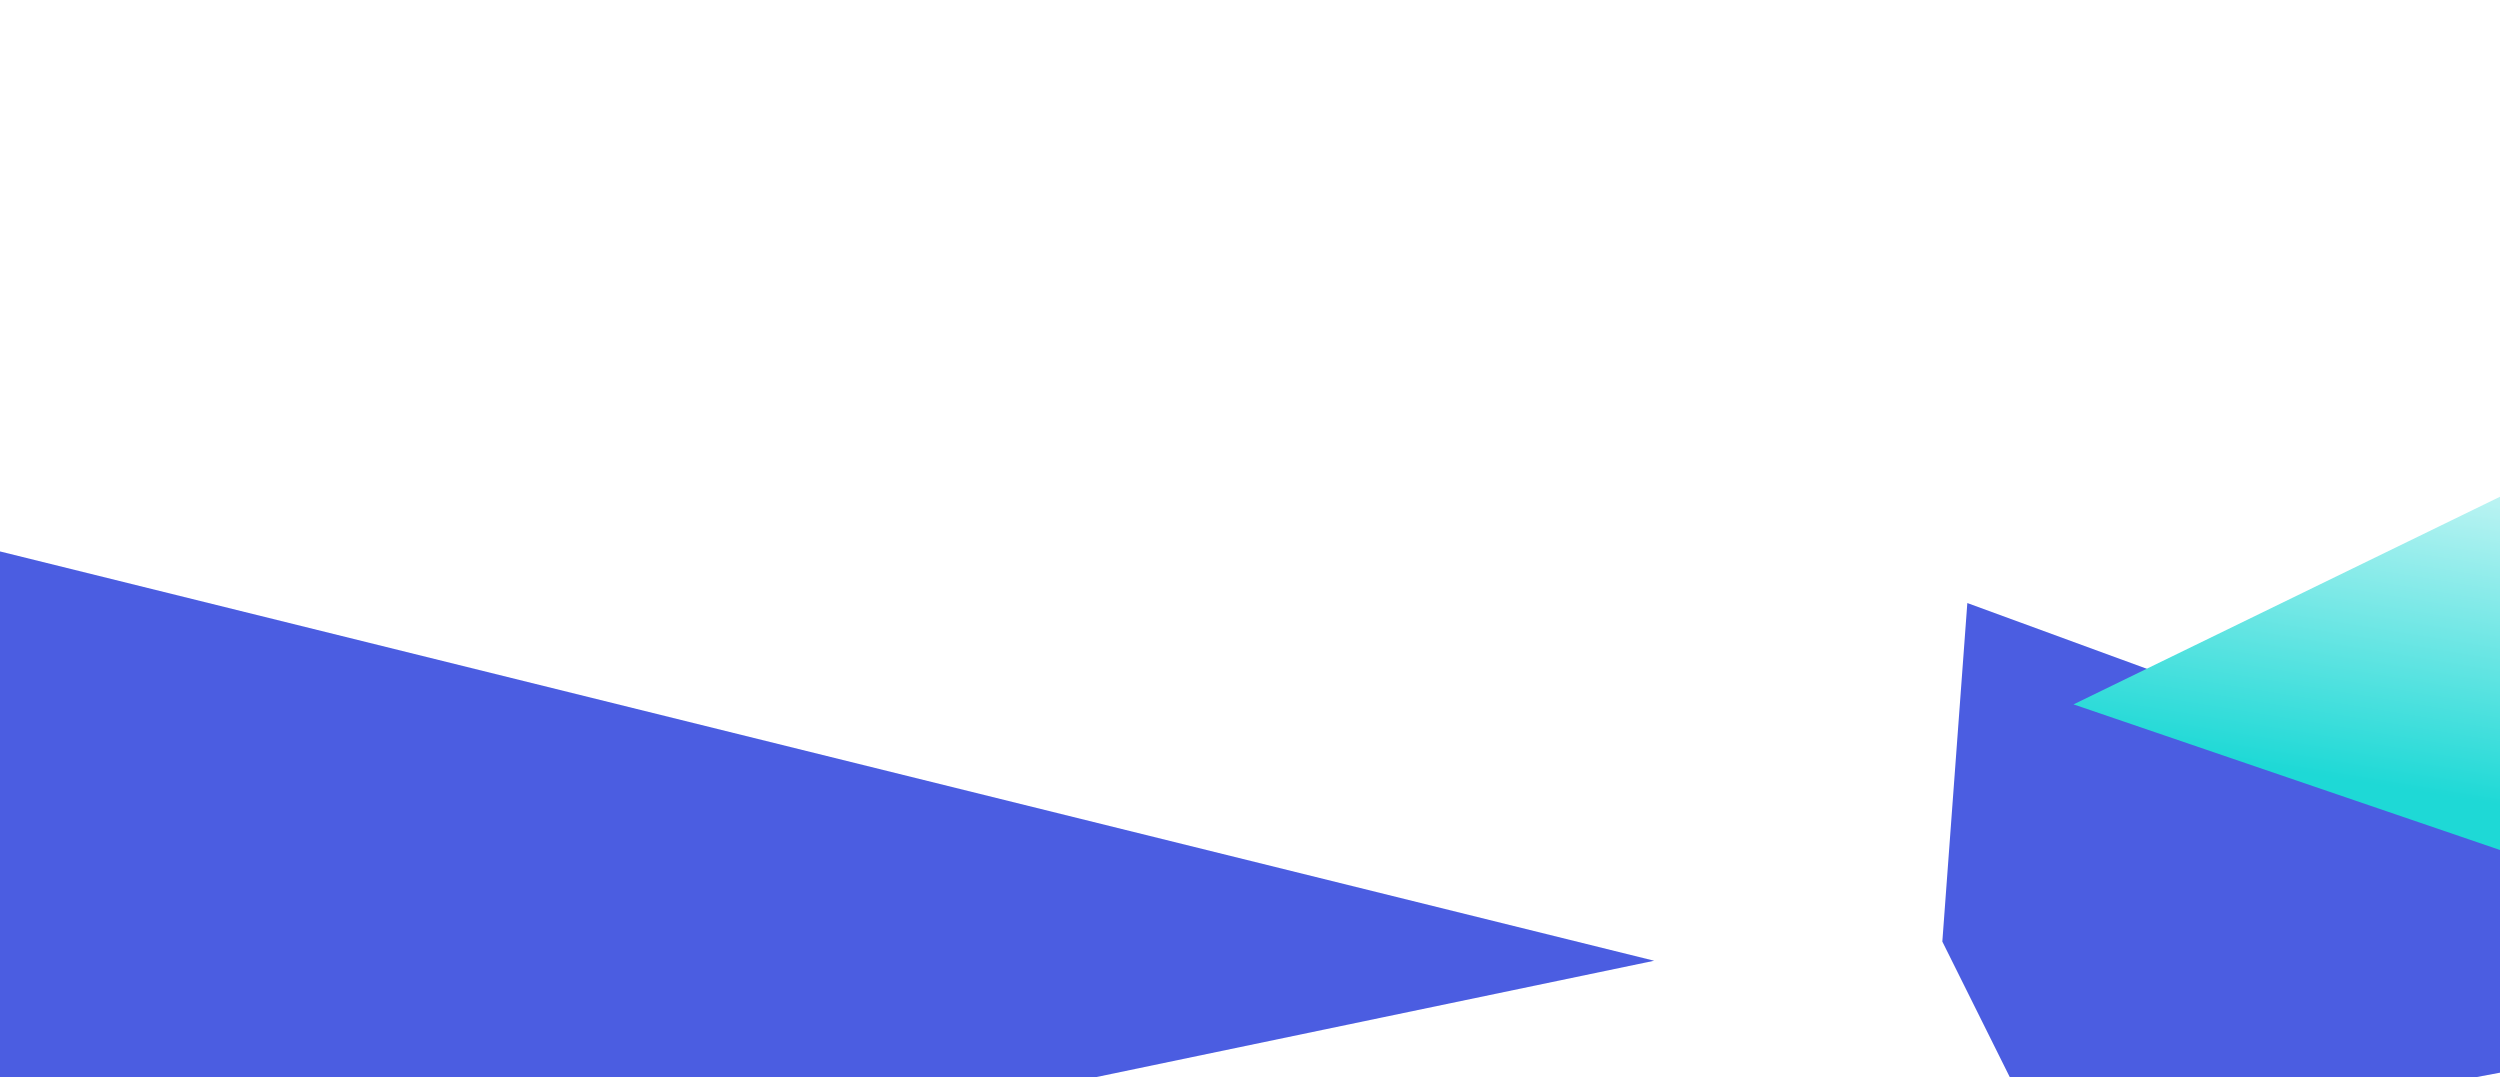
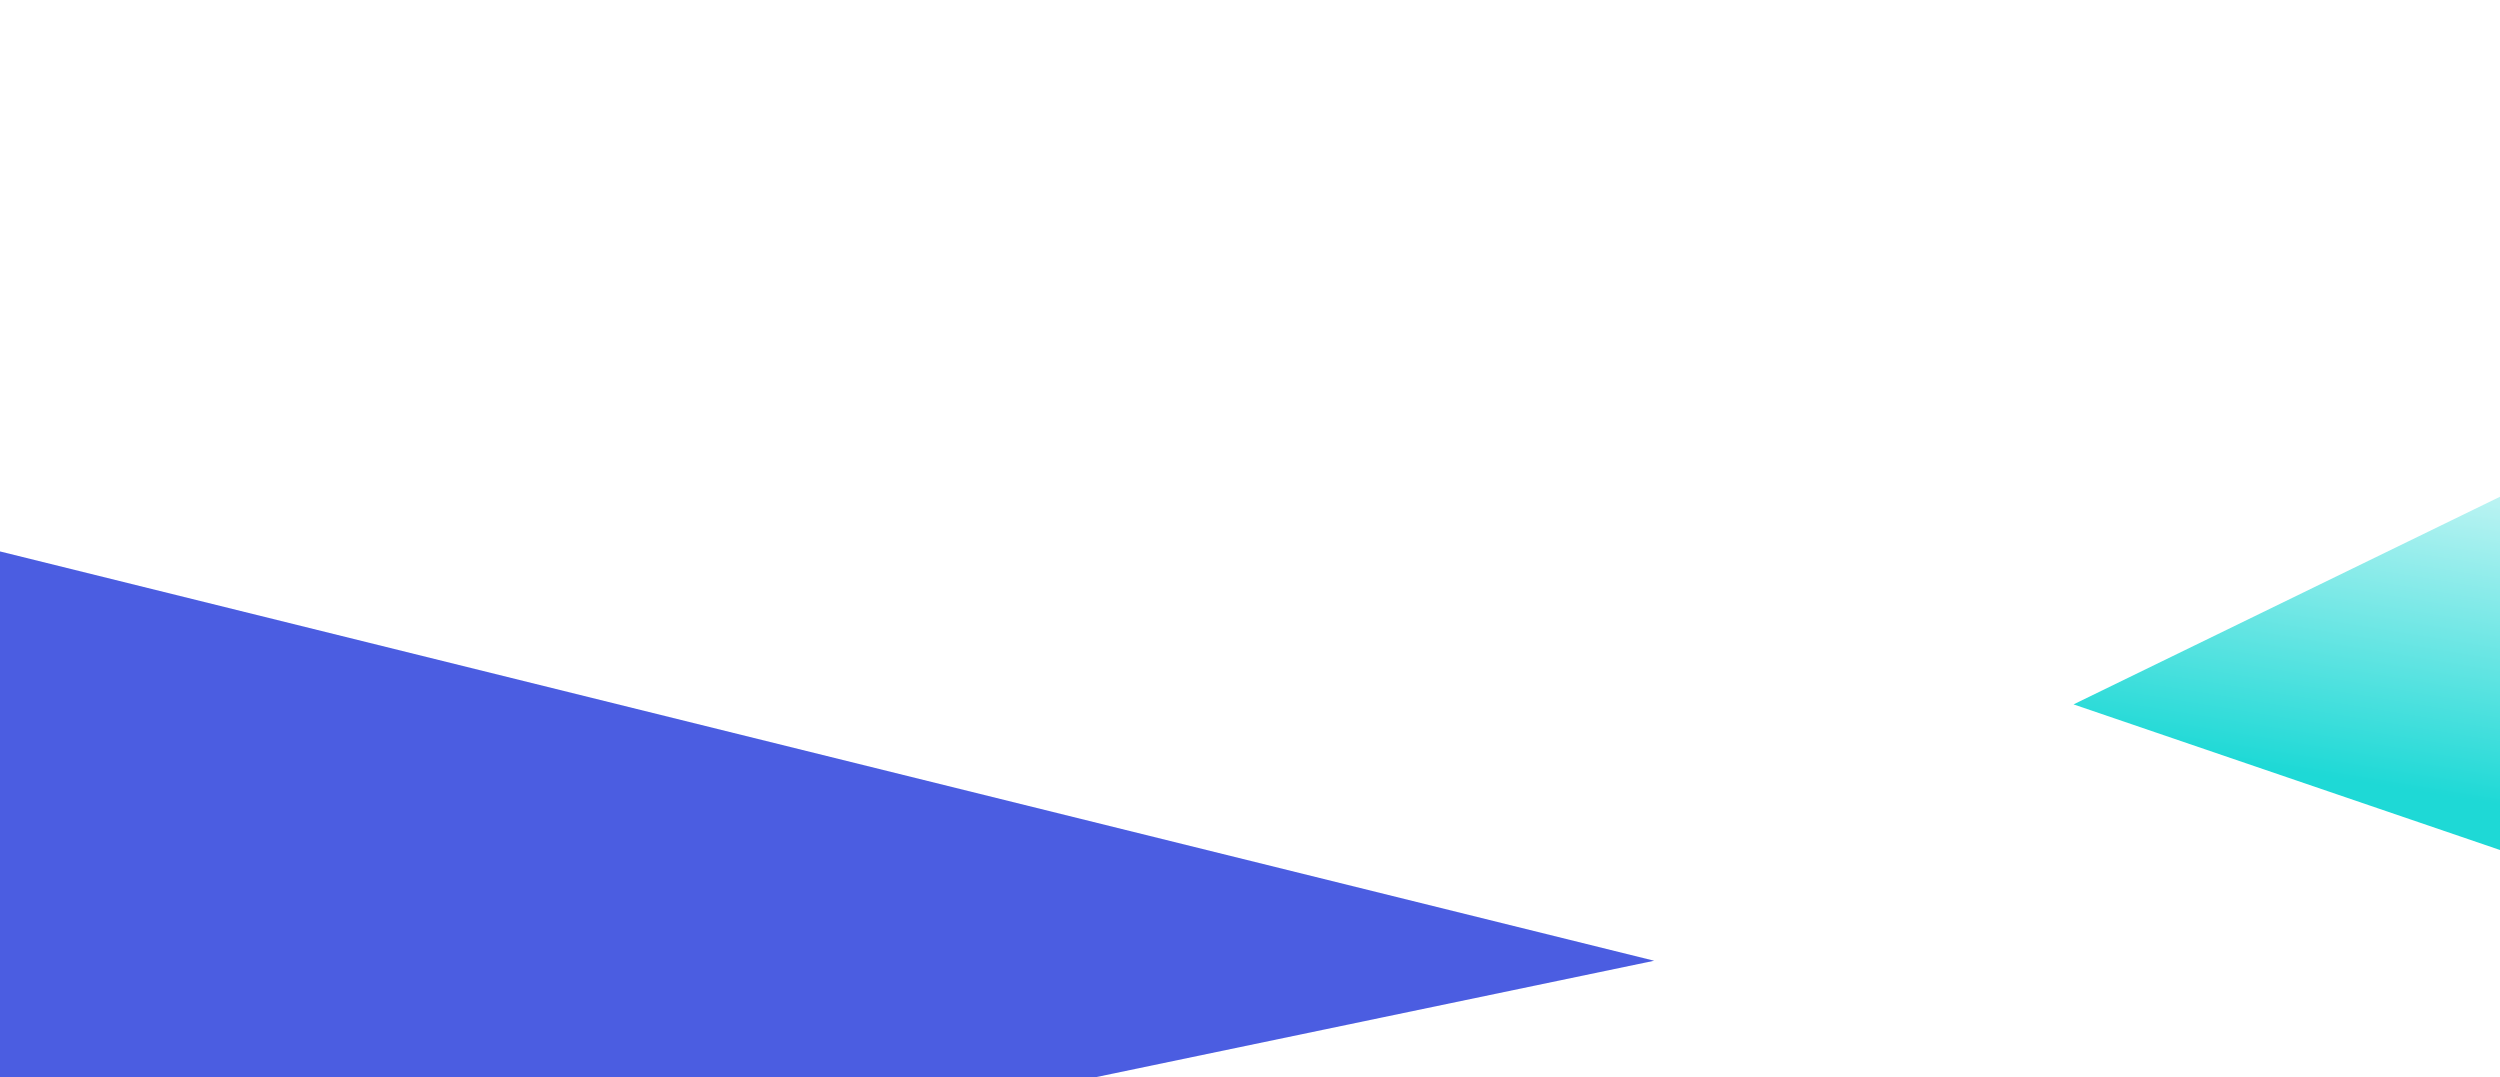
<svg xmlns="http://www.w3.org/2000/svg" width="1200" height="517" viewBox="0 0 1200 517" fill="none">
  <g filter="url(#filter0_f_1287_6760)">
-     <path d="M944.32 289.458L1437.82 470.249L983.82 555.458L932.322 451.957L944.32 289.458Z" fill="url(#paint0_linear_1287_6760)" fill-opacity="0.8" />
-   </g>
+     </g>
  <g filter="url(#filter1_f_1287_6760)">
    <path d="M-138.435 230.43L794 461.156L-91.619 645.831L-179.562 488.194L-138.435 230.43Z" fill="url(#paint1_linear_1287_6760)" fill-opacity="0.8" />
  </g>
  <g filter="url(#filter2_f_1287_6760)">
    <path d="M1249.6 214.282L995.296 338.105L1229.17 417.959L1249.6 214.282Z" fill="url(#paint2_linear_1287_6760)" />
  </g>
  <defs>
    <filter id="filter0_f_1287_6760" x="832.322" y="189.458" width="705.502" height="466" filterUnits="userSpaceOnUse" color-interpolation-filters="sRGB">
      <feFlood flood-opacity="0" result="BackgroundImageFix" />
      <feBlend mode="normal" in="SourceGraphic" in2="BackgroundImageFix" result="shape" />
      <feGaussianBlur stdDeviation="50" result="effect1_foregroundBlur_1287_6760" />
    </filter>
    <filter id="filter1_f_1287_6760" x="-249.562" y="160.43" width="1113.56" height="555.401" filterUnits="userSpaceOnUse" color-interpolation-filters="sRGB">
      <feFlood flood-opacity="0" result="BackgroundImageFix" />
      <feBlend mode="normal" in="SourceGraphic" in2="BackgroundImageFix" result="shape" />
      <feGaussianBlur stdDeviation="35" result="effect1_foregroundBlur_1287_6760" />
    </filter>
    <filter id="filter2_f_1287_6760" x="935.297" y="154.281" width="374.305" height="323.678" filterUnits="userSpaceOnUse" color-interpolation-filters="sRGB">
      <feFlood flood-opacity="0" result="BackgroundImageFix" />
      <feBlend mode="normal" in="SourceGraphic" in2="BackgroundImageFix" result="shape" />
      <feGaussianBlur stdDeviation="30" result="effect1_foregroundBlur_1287_6760" />
    </filter>
    <linearGradient id="paint0_linear_1287_6760" x1="281.459" y1="538.081" x2="-863.378" y2="-982.219" gradientUnits="userSpaceOnUse">
      <stop offset="0.198" stop-color="#1E34D9" />
      <stop offset="1" stop-color="white" />
    </linearGradient>
    <linearGradient id="paint1_linear_1287_6760" x1="-1445.2" y1="696.084" x2="-3080.5" y2="-1838.44" gradientUnits="userSpaceOnUse">
      <stop offset="0.198" stop-color="#1E34D9" />
      <stop offset="1" stop-color="white" />
    </linearGradient>
    <linearGradient id="paint2_linear_1287_6760" x1="1113.26" y1="372.182" x2="1146.98" y2="165.872" gradientUnits="userSpaceOnUse">
      <stop stop-color="#1ED9D6" />
      <stop offset="1" stop-color="white" />
    </linearGradient>
  </defs>
</svg>